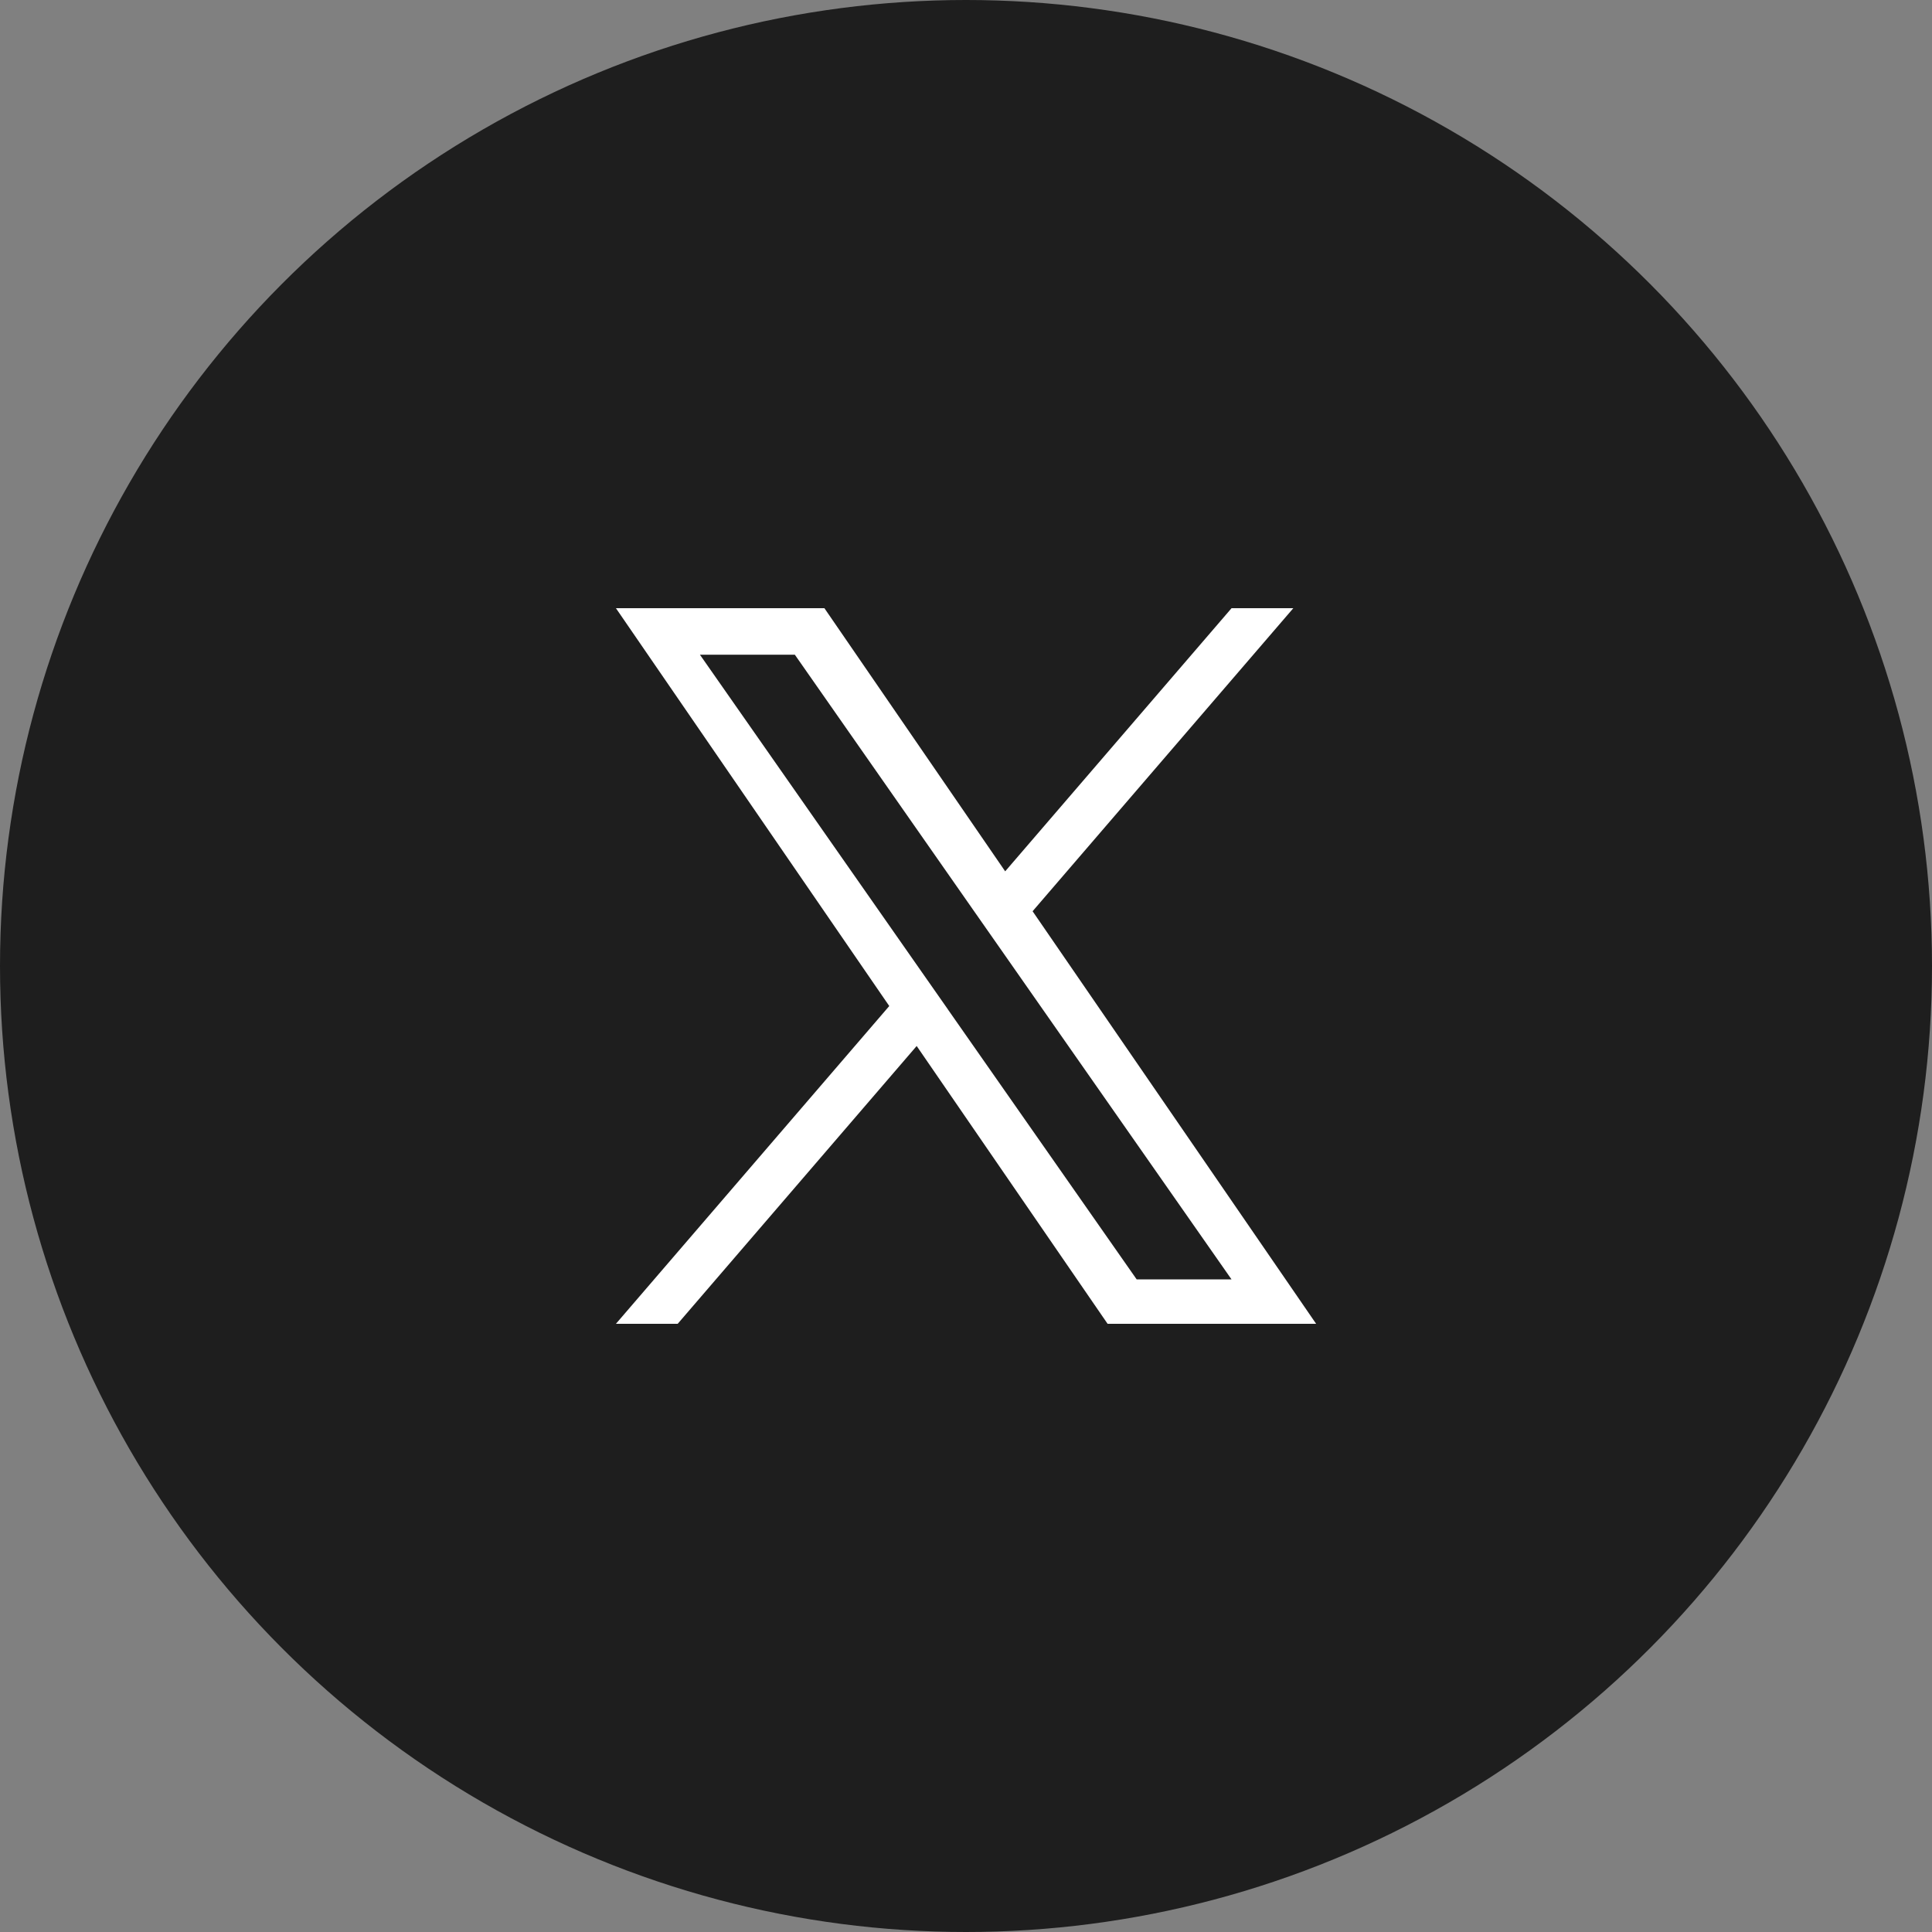
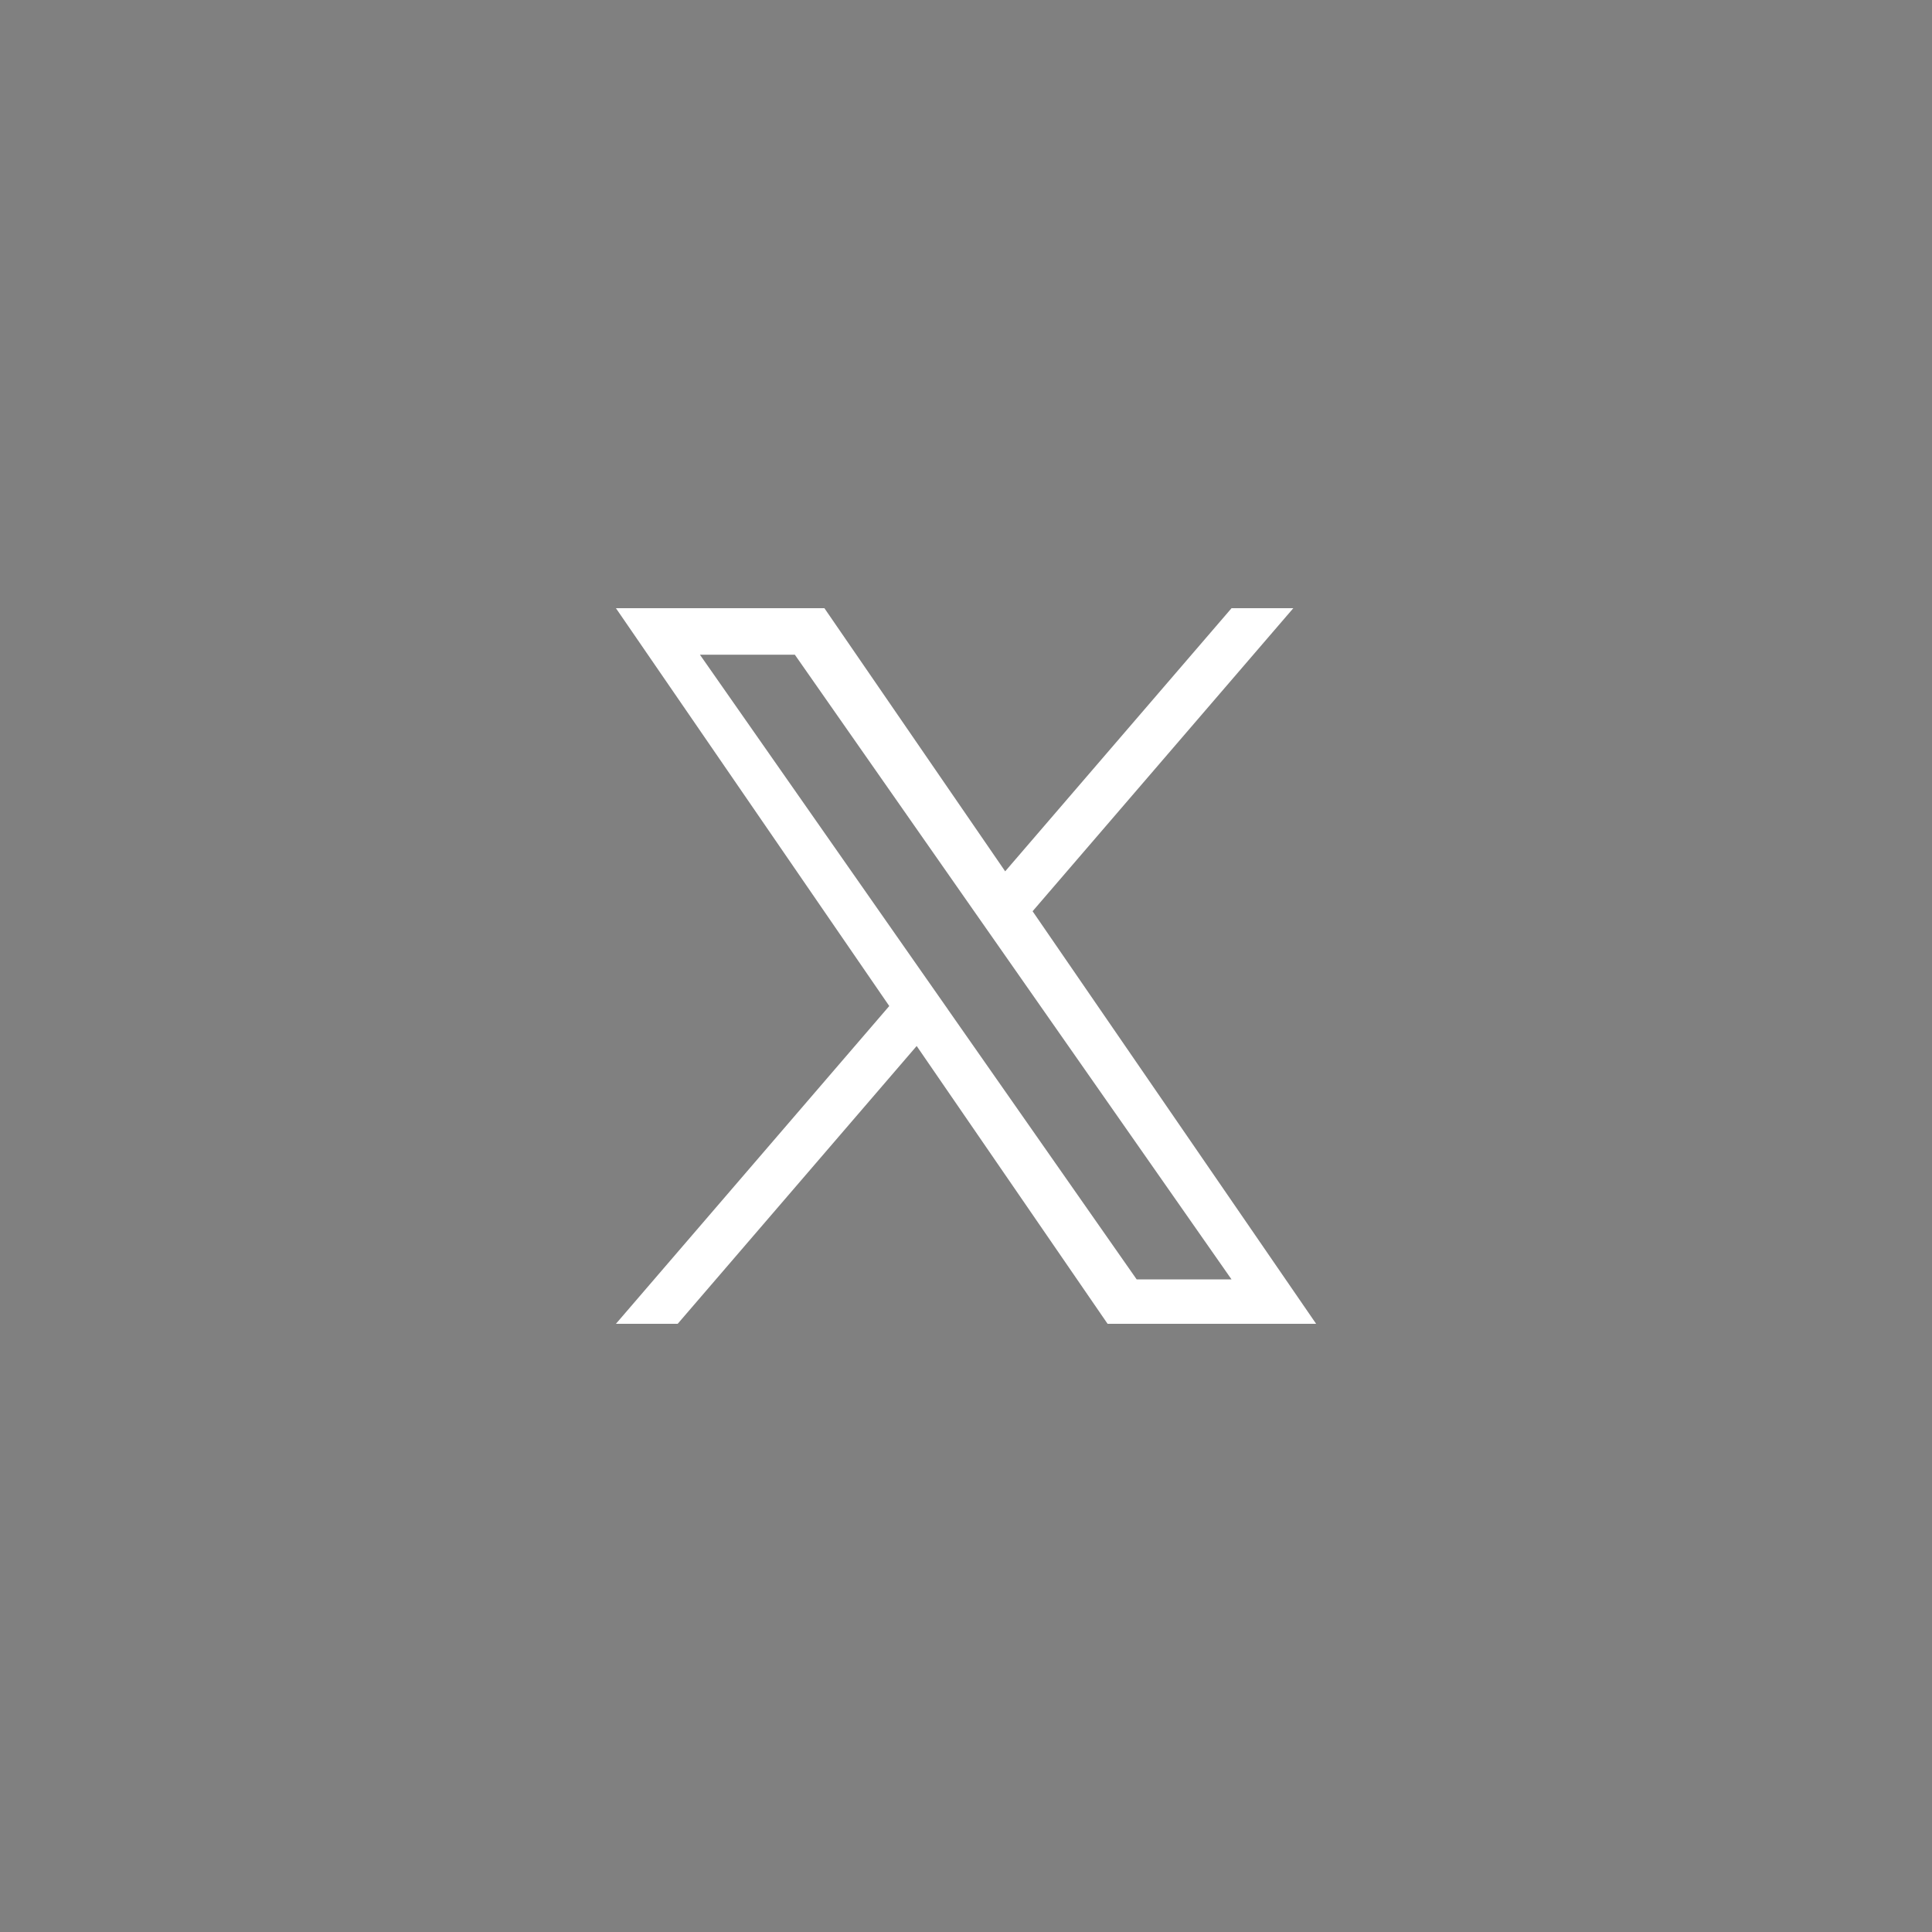
<svg xmlns="http://www.w3.org/2000/svg" width="32" height="32" viewBox="0 0 32 32" fill="none">
  <rect x="0" y="0" width="32" height="32" fill="#808080" stroke="none" />
-   <circle cx="16" cy="16" r="16" fill="#1E1E1E" />
  <g clip-path="url(#clip0_3_3516)">
-     <path d="M17.103 15.093L21.421 10.074H20.398L16.649 14.432L13.655 10.074H10.202L14.729 16.663L10.202 21.926H11.225L15.183 17.325L18.345 21.926H21.799L17.103 15.093H17.103ZM15.702 16.721L15.243 16.065L11.593 10.844H13.165L16.11 15.058L16.569 15.714L20.398 21.191H18.827L15.702 16.722V16.721Z" fill="white" />
+     <path d="M17.103 15.093L21.421 10.074H20.398L16.649 14.432L13.655 10.074H10.202L14.729 16.663L10.202 21.926H11.225L15.183 17.325L18.345 21.926H21.799L17.103 15.093H17.103M15.702 16.721L15.243 16.065L11.593 10.844H13.165L16.11 15.058L16.569 15.714L20.398 21.191H18.827L15.702 16.722V16.721Z" fill="white" />
  </g>
  <defs>
    <clipPath id="clip0_3_3516">
      <rect width="11.852" height="11.852" fill="white" transform="translate(10.074 10.074)" />
    </clipPath>
  </defs>
</svg>